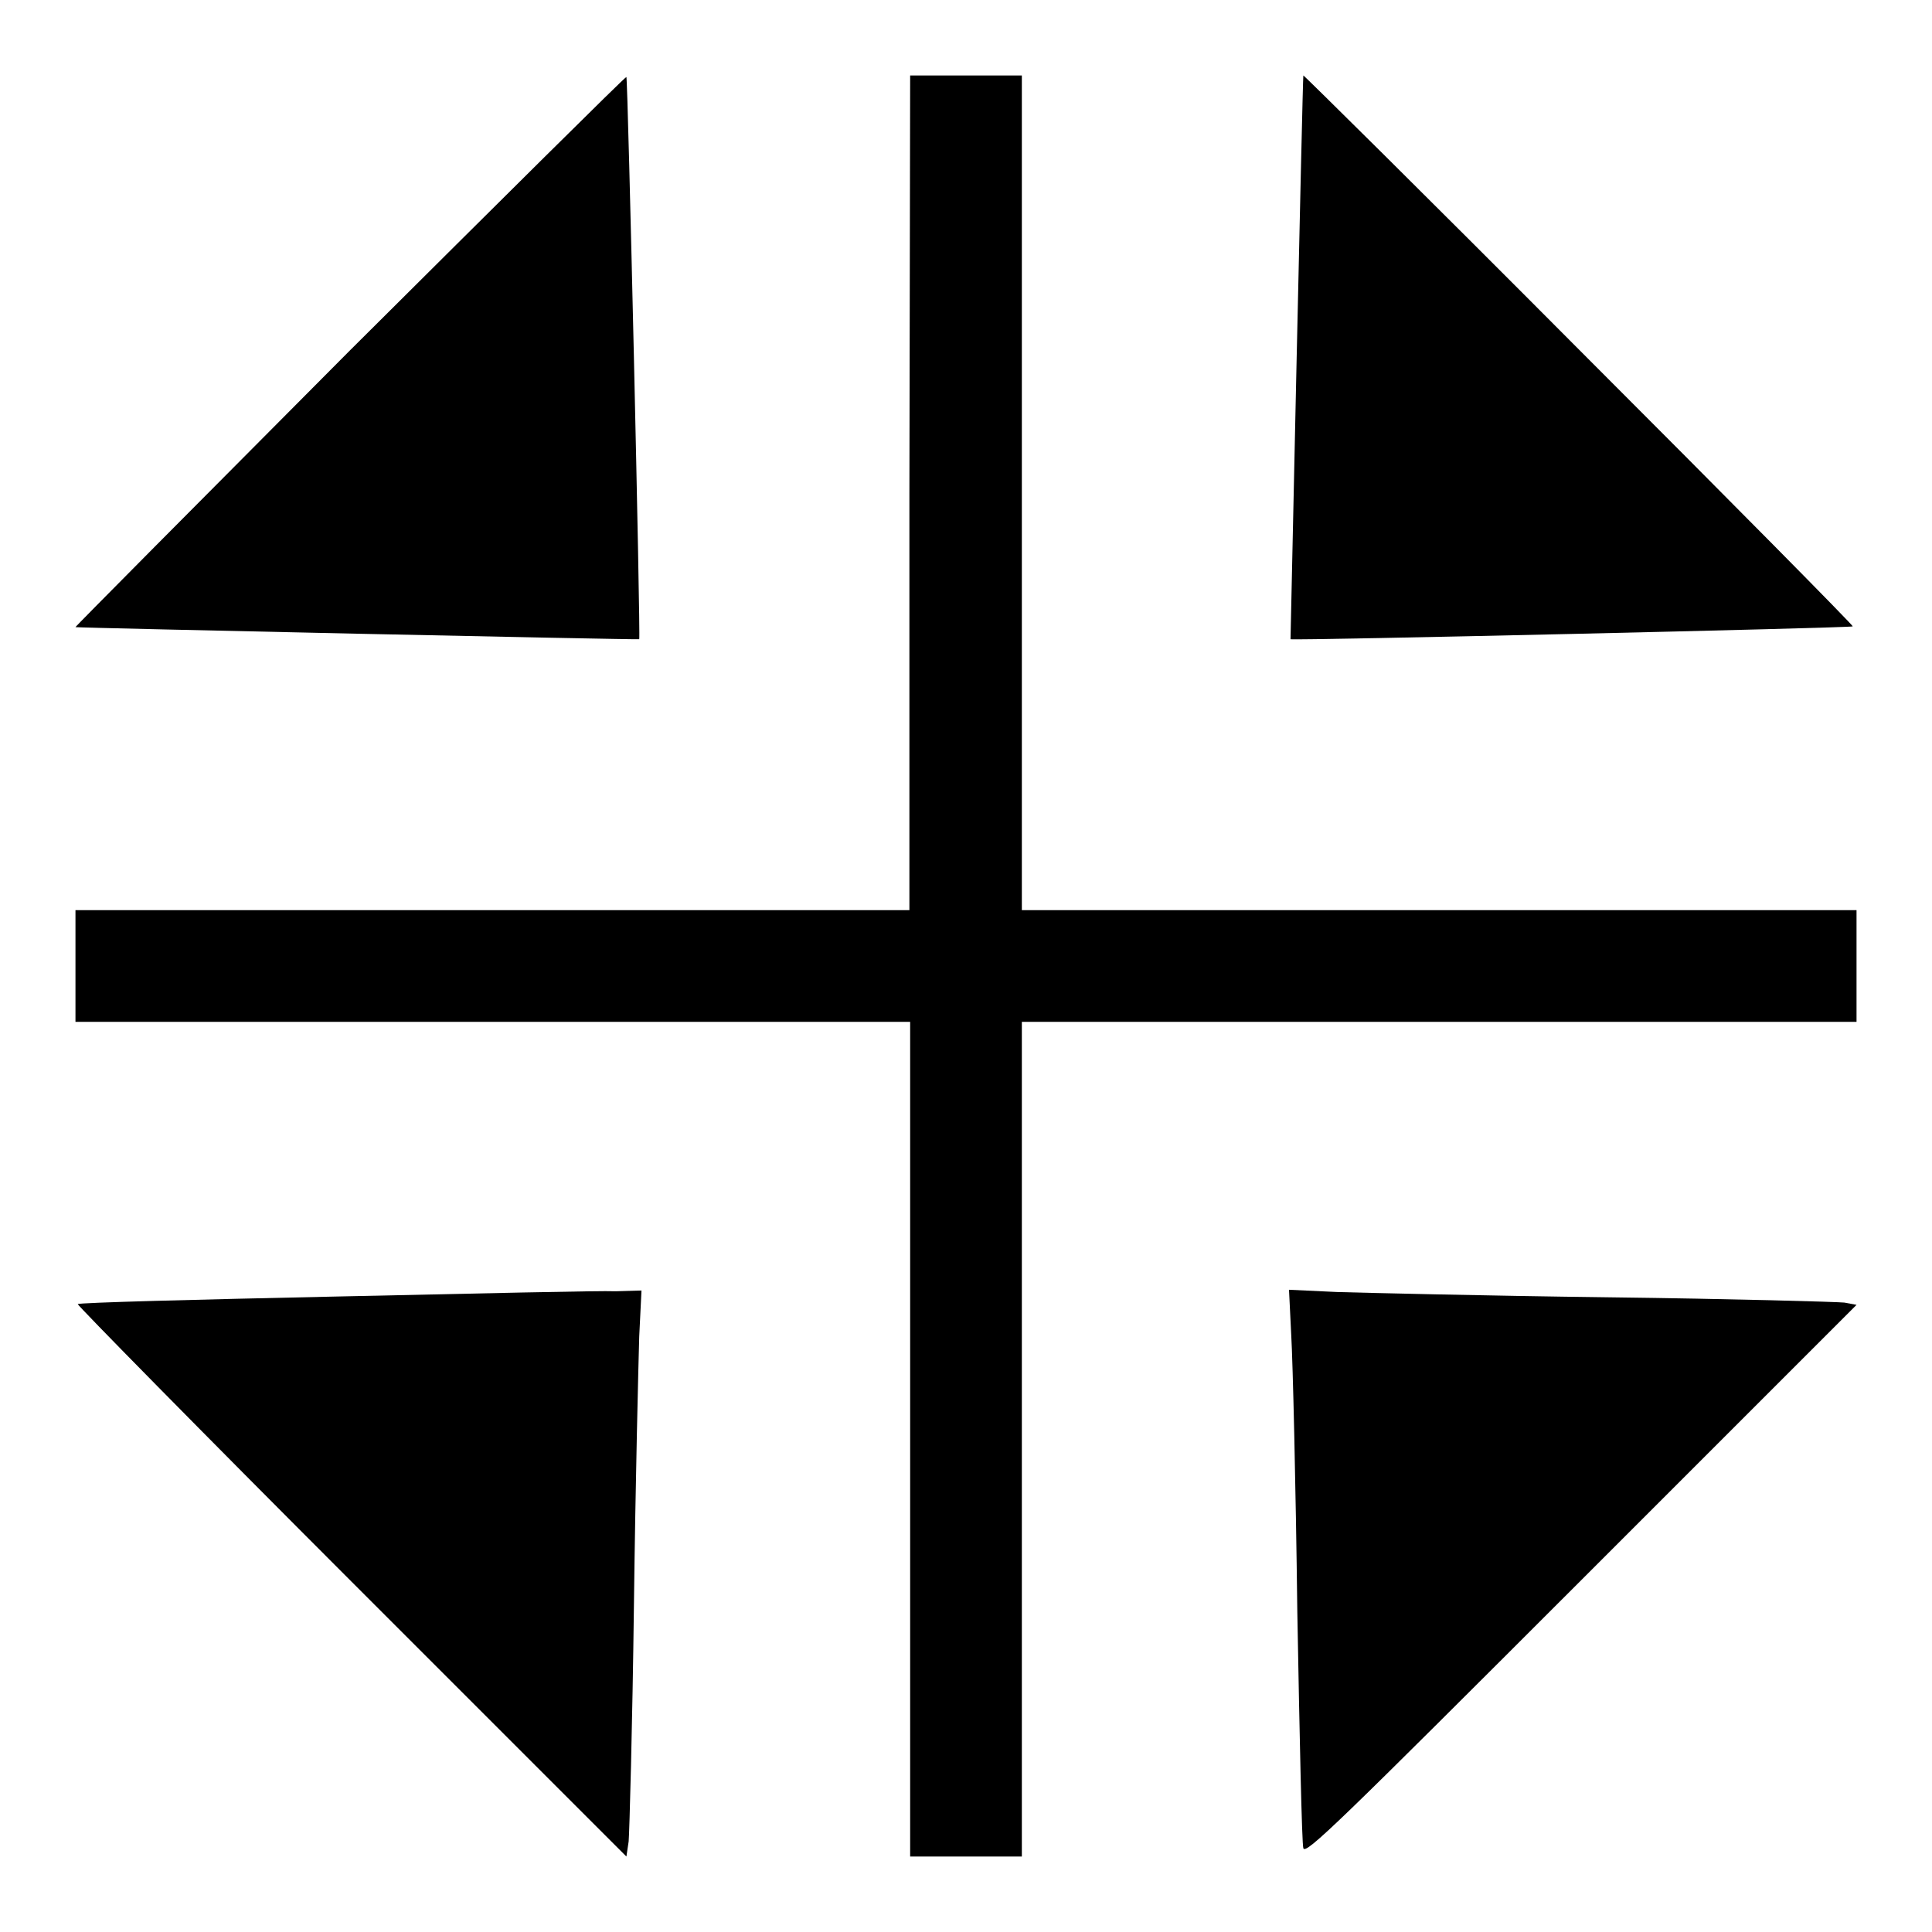
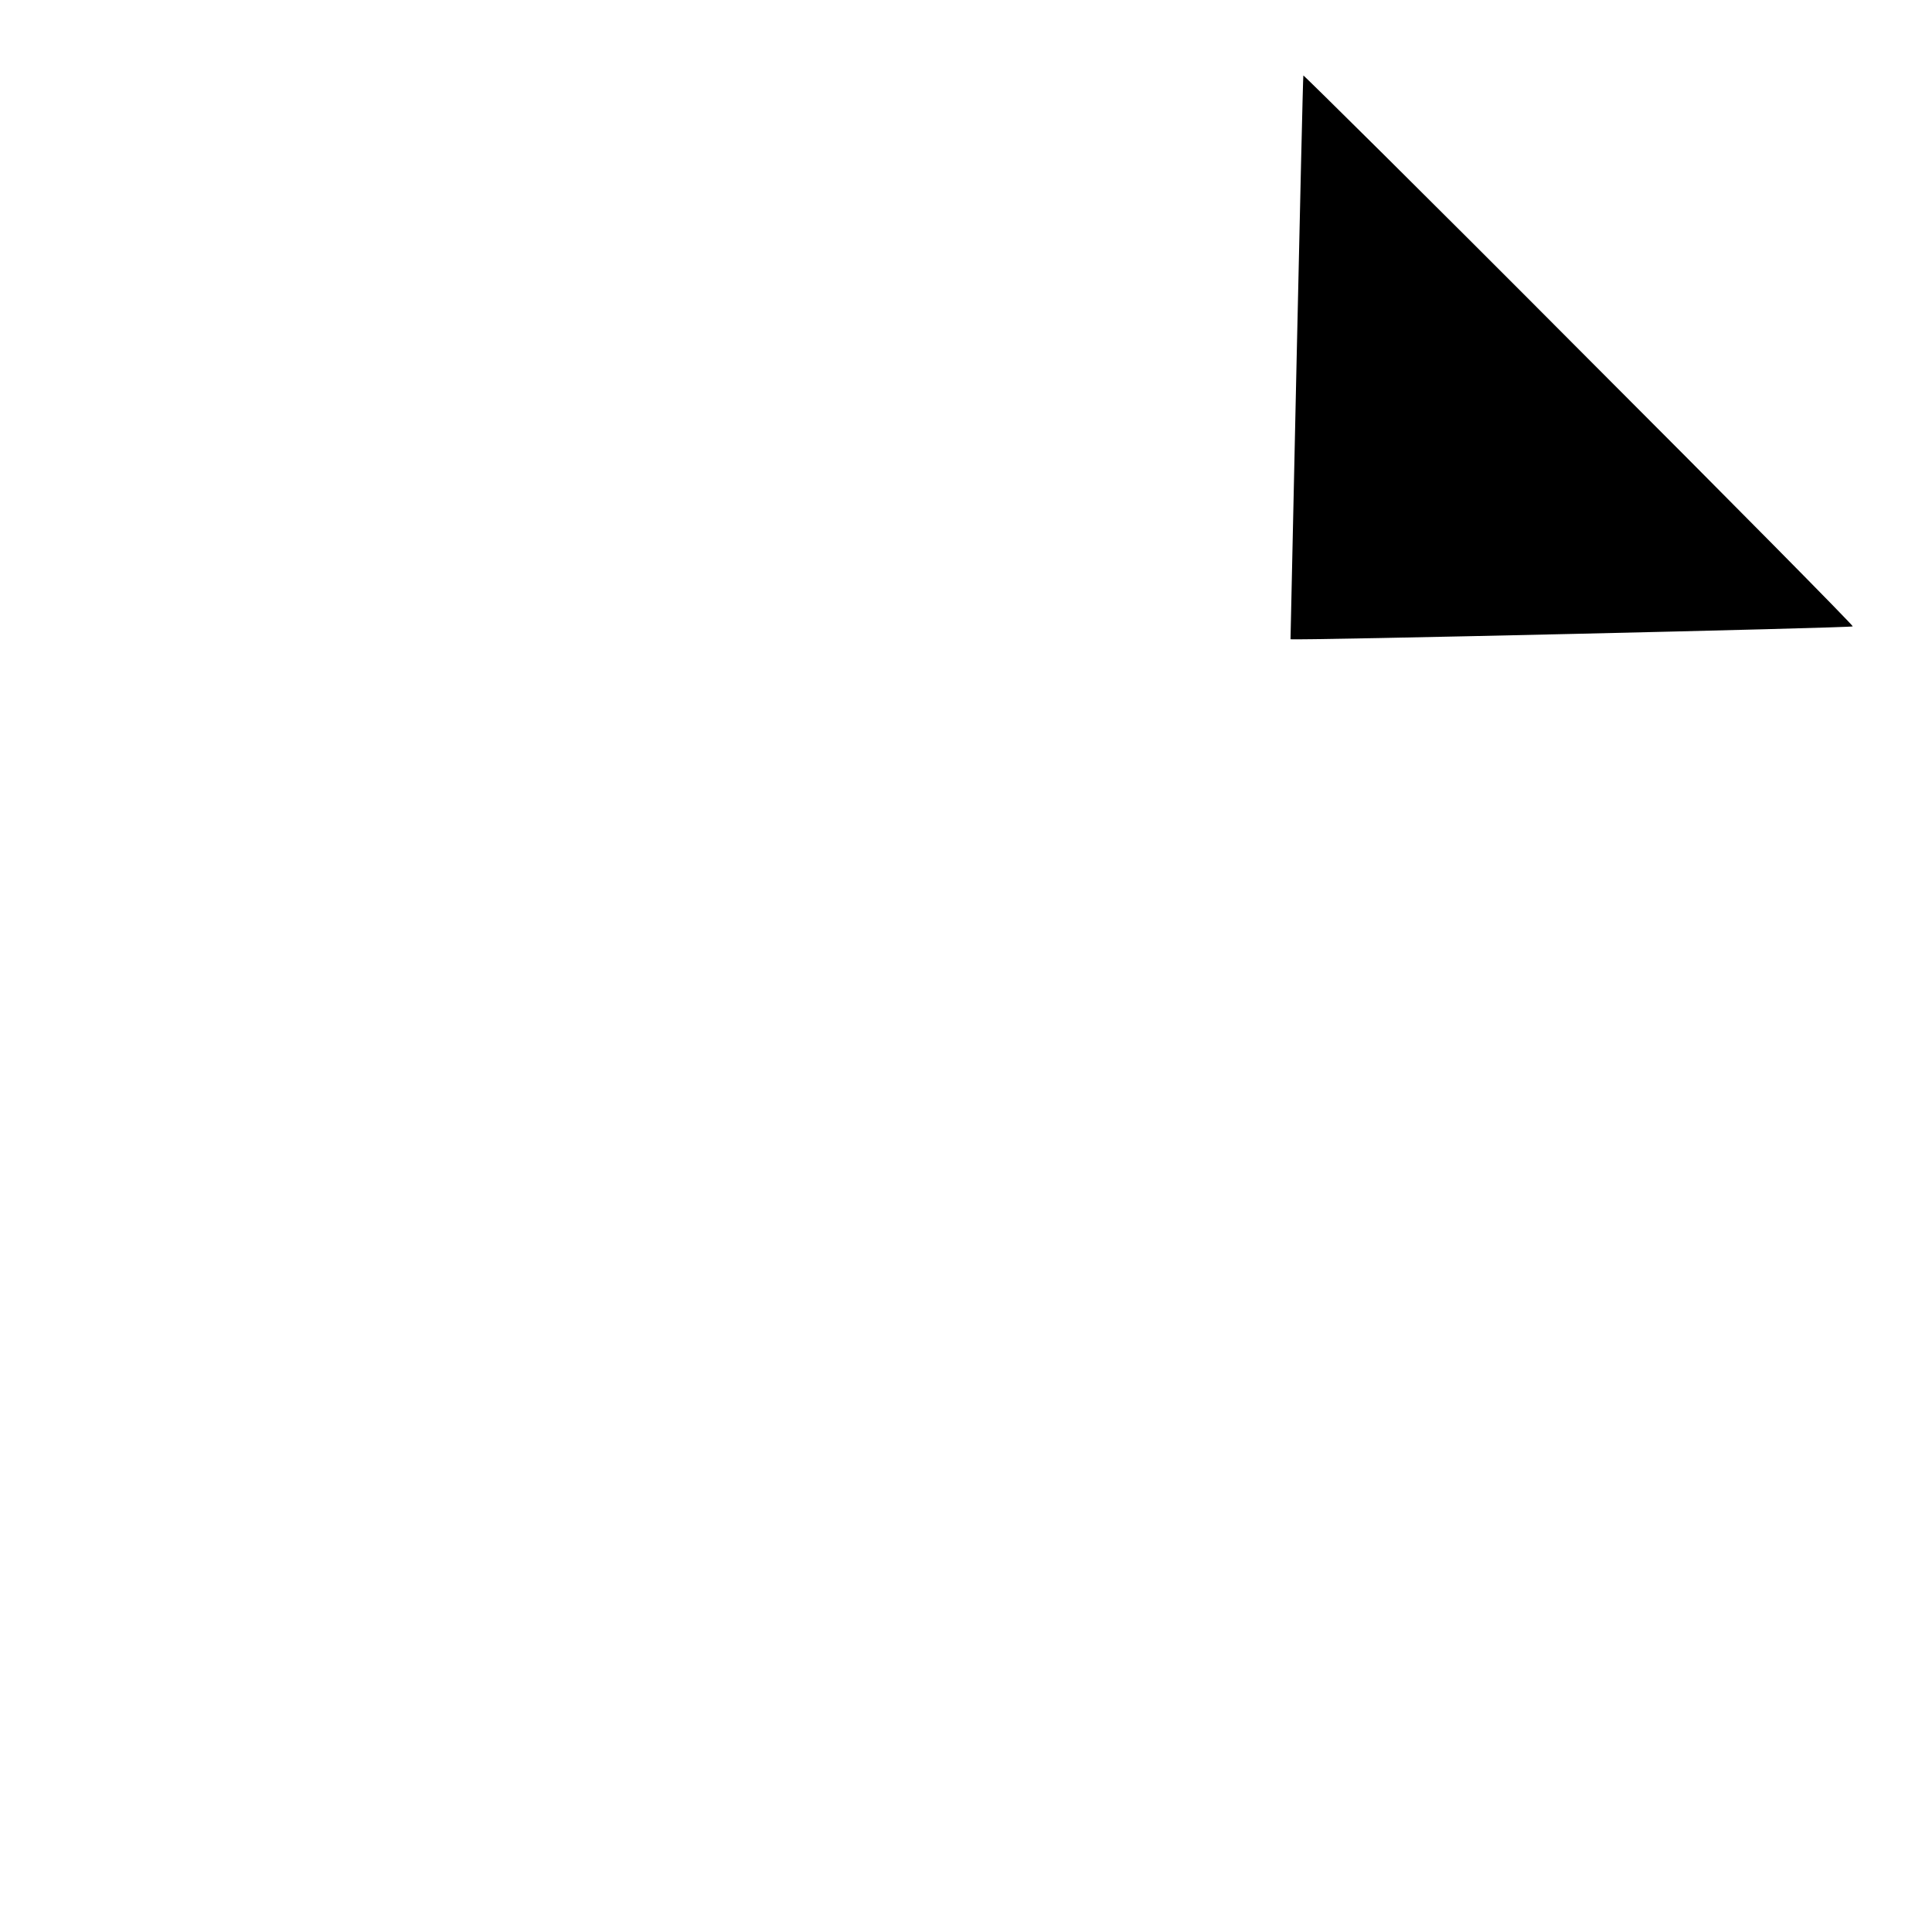
<svg xmlns="http://www.w3.org/2000/svg" version="1.1" x="0px" y="0px" viewBox="0 0 256 256" enable-background="new 0 0 256 256" xml:space="preserve">
  <g>
    <g>
      <g>
-         <path fill="#000000" d="M46.3,46.5C26.2,66.7,9.9,83.1,10,83.1c0.4,0.1,74.7,1.7,74.7,1.6c0.2-0.2-1.5-74.2-1.7-74.5C82.9,10.1,66.4,26.5,46.3,46.5z" />
-         <path fill="#000000" d="M120.5,65.3v55.3H65.3H10v7.4v7.4h55.3h55.3v55.3v55.3h7.4h7.4v-55.3v-55.3h55.3h55.3v-7.4v-7.4h-55.3h-55.3V65.3V10h-7.4h-7.4L120.5,65.3L120.5,65.3z" />
        <path fill="#000000" d="M172.7,10c-0.1,0.4-1.7,74.7-1.7,74.7c0.2,0.2,74.3-1.5,74.5-1.7c0.1-0.1-16.2-16.6-36.3-36.7C189.2,26.2,172.7,9.9,172.7,10z" />
-         <path fill="#000000" d="M44.4,171.8c-18.6,0.4-33.9,0.8-34.1,1c-0.1,0.1,16.2,16.7,36.3,36.8L83,246l0.3-2c0.1-1.1,0.5-15.3,0.7-31.4c0.2-16.1,0.6-32.1,0.7-35.5l0.3-6.1l-3.4,0.1C79.7,171,63,171.4,44.4,171.8z" />
-         <path fill="#000000" d="M171.1,177c0.2,3.4,0.6,19.8,0.8,36.5c0.3,16.6,0.6,30.8,0.8,31.4c0.3,0.9,4.7-3.4,36.8-35.5l36.5-36.5l-1.6-0.3c-0.9-0.1-14.9-0.5-31.2-0.7c-16.3-0.2-32.5-0.6-36-0.7l-6.4-0.3L171.1,177z" />
      </g>
    </g>
  </g>
</svg>